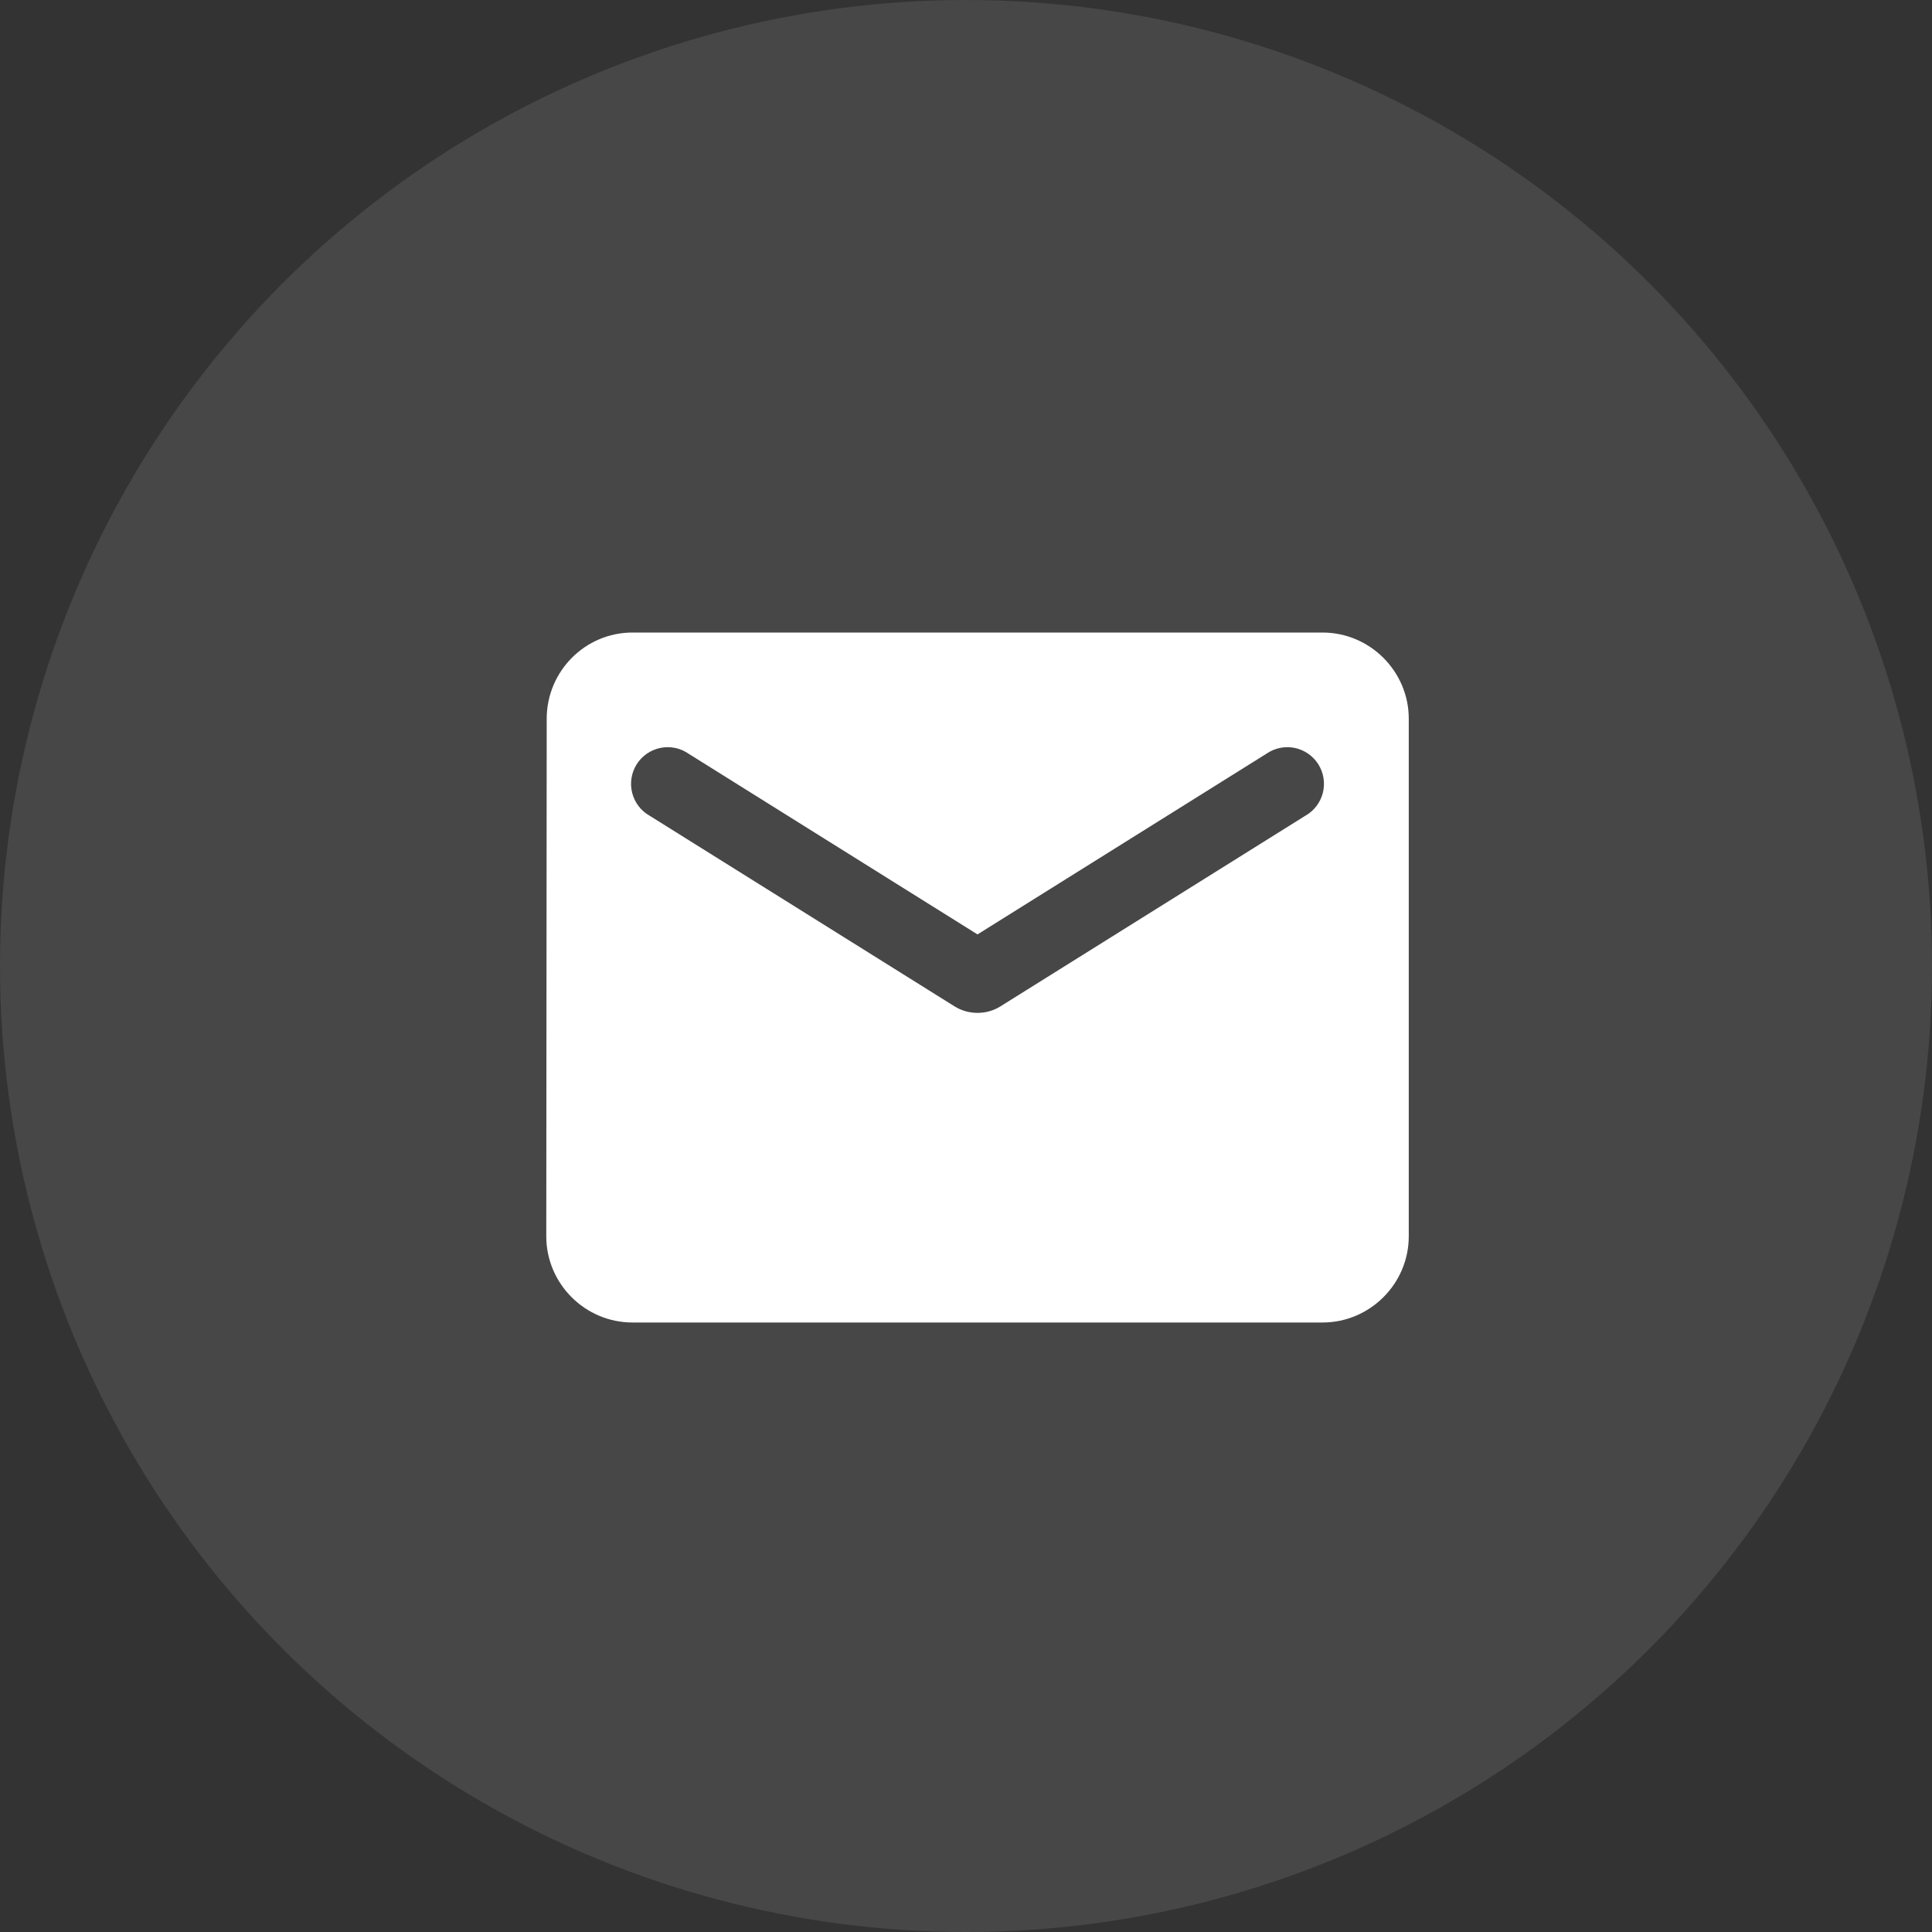
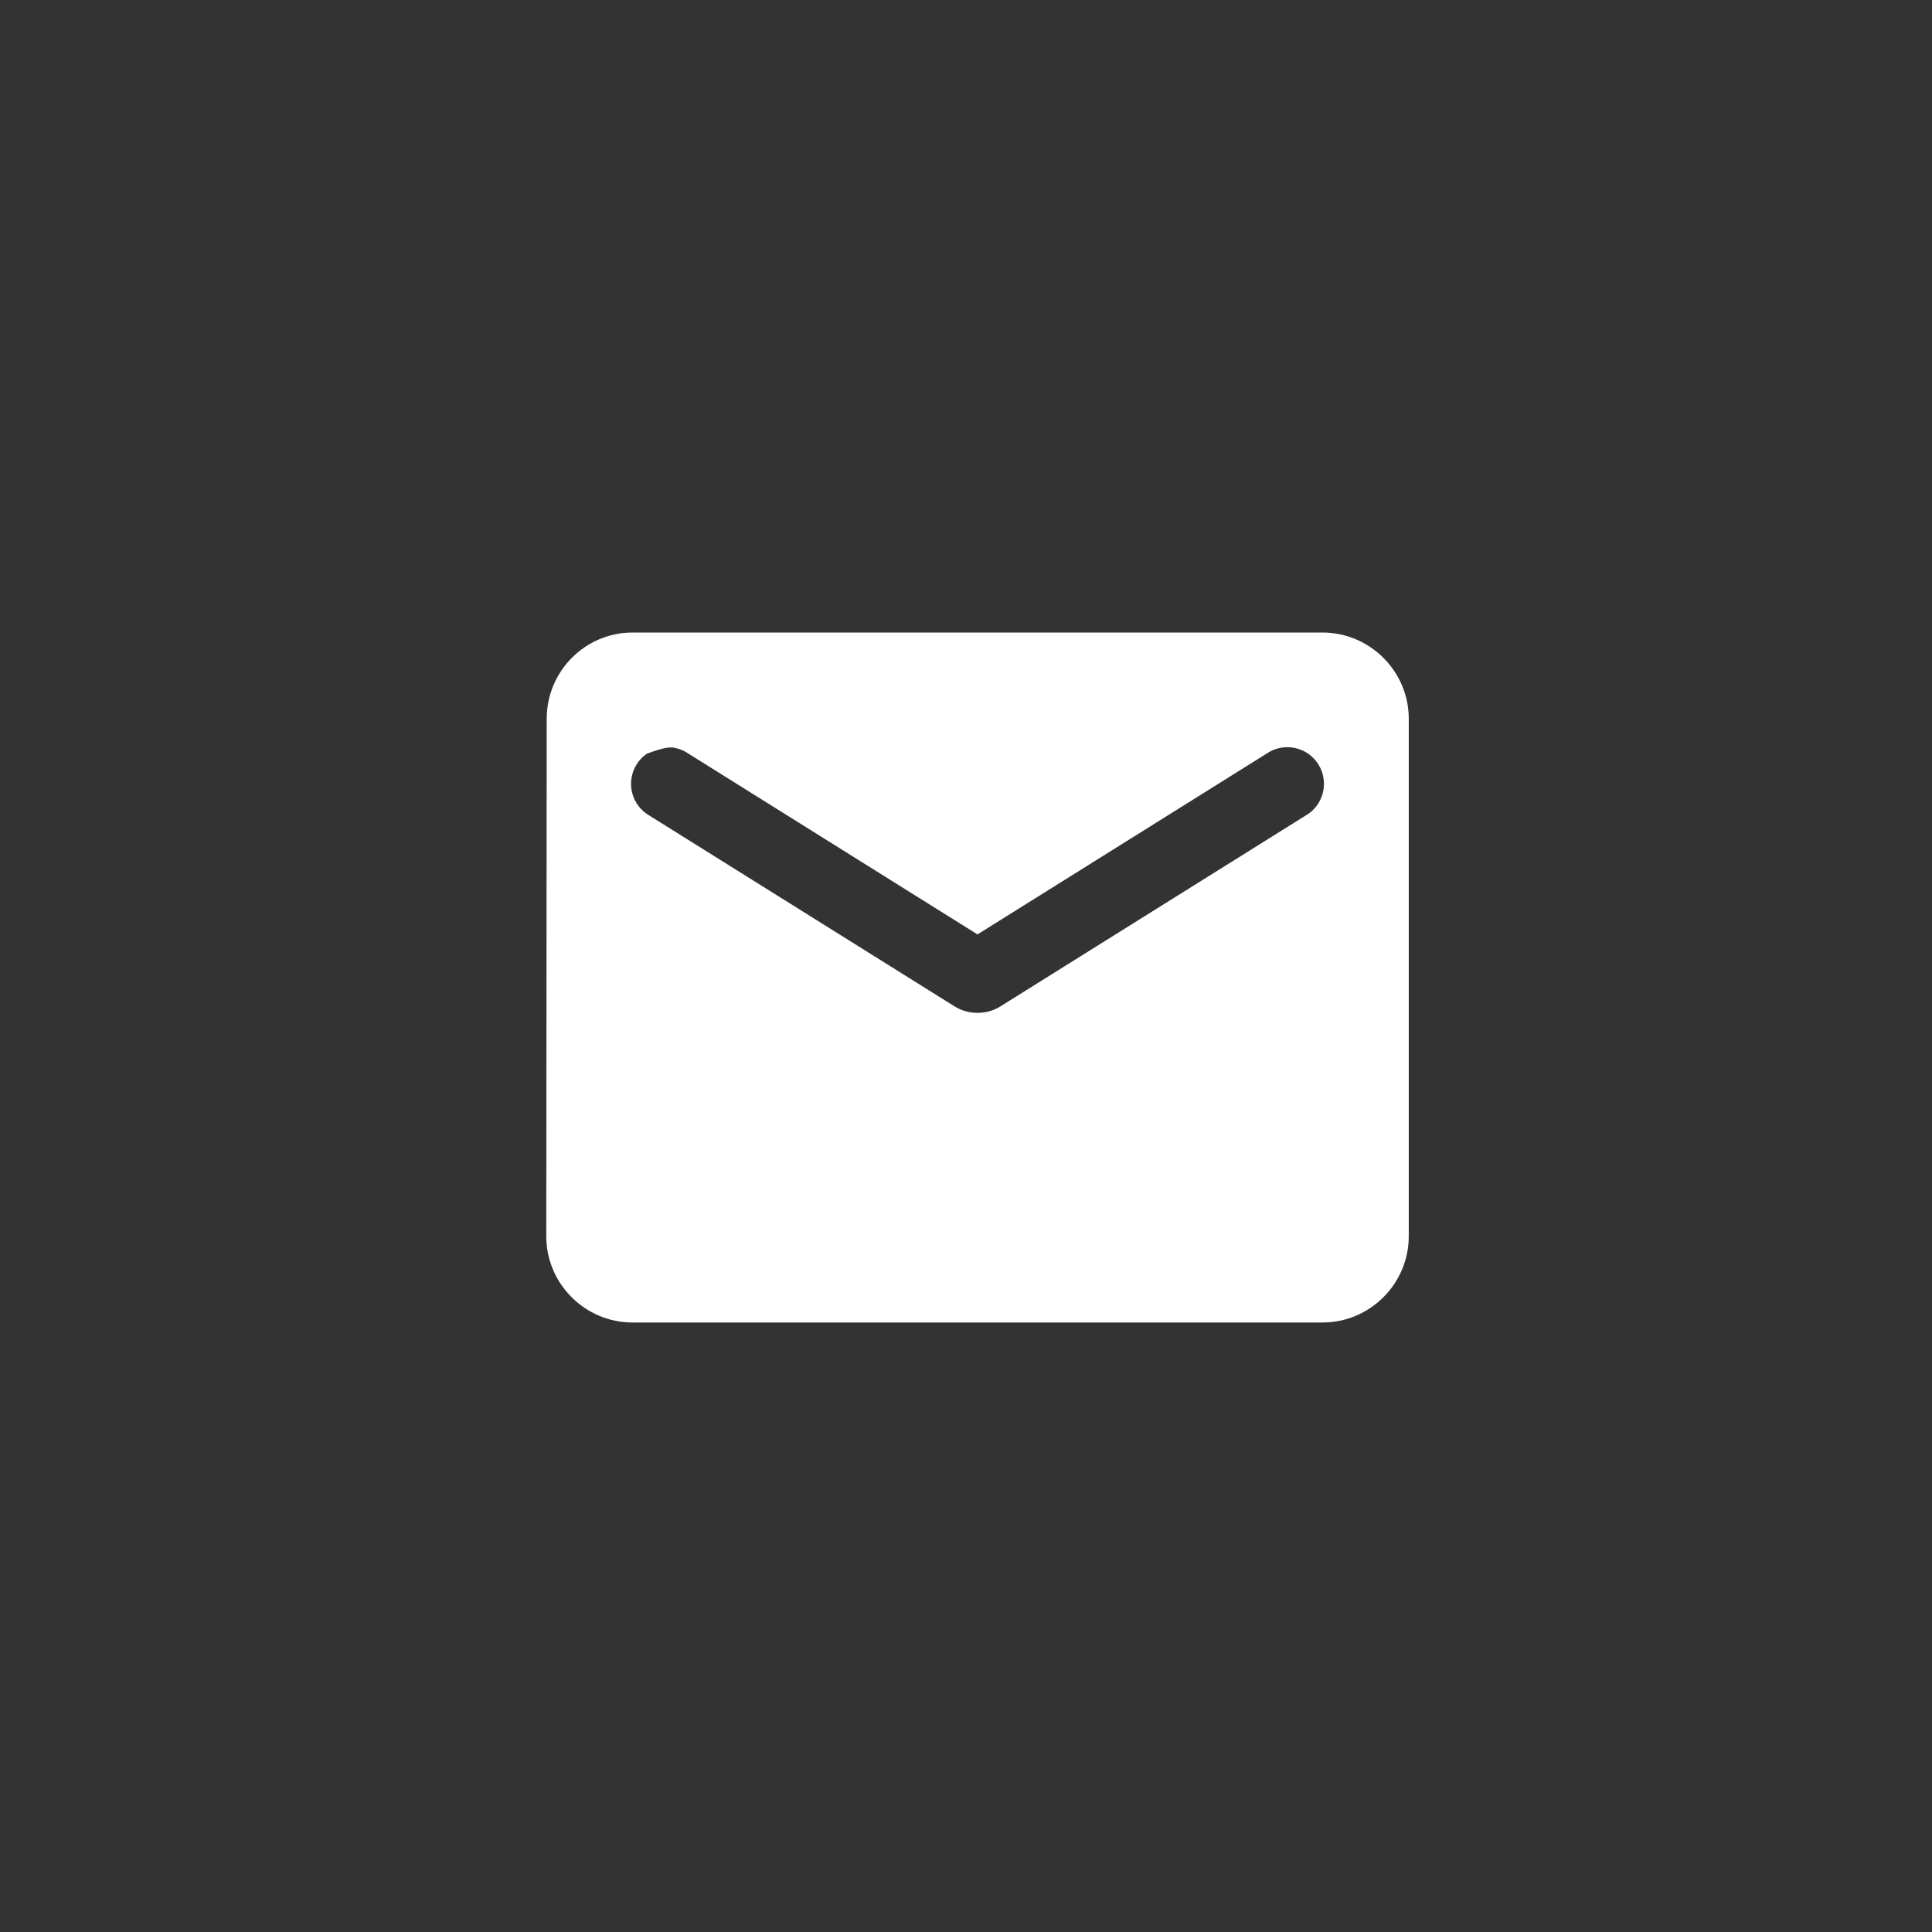
<svg xmlns="http://www.w3.org/2000/svg" width="40" height="40" viewBox="0 0 40 40" fill="none">
  <rect x="0" y="0" width="40" height="40" fill="#333333" stroke="none" />
-   <circle cx="20" cy="20" r="20" fill="white" fill-opacity="0.1" />
-   <path d="M27.381 13.096H13.095C12.113 13.096 11.319 13.899 11.319 14.881L11.31 25.596C11.31 26.578 12.113 27.381 13.095 27.381H27.381C28.363 27.381 29.167 26.578 29.167 25.596V14.881C29.167 13.899 28.363 13.096 27.381 13.096ZM27.024 16.89L20.711 20.837C20.426 21.015 20.051 21.015 19.765 20.837L13.452 16.89C13.363 16.84 13.284 16.772 13.222 16.691C13.159 16.609 13.114 16.516 13.089 16.417C13.063 16.317 13.058 16.213 13.074 16.112C13.09 16.011 13.126 15.913 13.18 15.826C13.235 15.739 13.306 15.664 13.391 15.605C13.475 15.547 13.57 15.506 13.671 15.485C13.771 15.464 13.875 15.464 13.976 15.485C14.076 15.505 14.172 15.546 14.256 15.605L20.238 19.346L26.22 15.605C26.305 15.546 26.4 15.505 26.501 15.485C26.601 15.464 26.705 15.464 26.806 15.485C26.906 15.506 27.001 15.547 27.086 15.605C27.17 15.664 27.241 15.739 27.296 15.826C27.35 15.913 27.387 16.011 27.402 16.112C27.418 16.213 27.413 16.317 27.388 16.417C27.362 16.516 27.317 16.609 27.254 16.691C27.192 16.772 27.113 16.84 27.024 16.89Z" fill="white" />
+   <path d="M27.381 13.096H13.095C12.113 13.096 11.319 13.899 11.319 14.881L11.31 25.596C11.31 26.578 12.113 27.381 13.095 27.381H27.381C28.363 27.381 29.167 26.578 29.167 25.596V14.881C29.167 13.899 28.363 13.096 27.381 13.096ZM27.024 16.89L20.711 20.837C20.426 21.015 20.051 21.015 19.765 20.837L13.452 16.89C13.363 16.84 13.284 16.772 13.222 16.691C13.159 16.609 13.114 16.516 13.089 16.417C13.063 16.317 13.058 16.213 13.074 16.112C13.09 16.011 13.126 15.913 13.18 15.826C13.235 15.739 13.306 15.664 13.391 15.605C13.771 15.464 13.875 15.464 13.976 15.485C14.076 15.505 14.172 15.546 14.256 15.605L20.238 19.346L26.22 15.605C26.305 15.546 26.4 15.505 26.501 15.485C26.601 15.464 26.705 15.464 26.806 15.485C26.906 15.506 27.001 15.547 27.086 15.605C27.17 15.664 27.241 15.739 27.296 15.826C27.35 15.913 27.387 16.011 27.402 16.112C27.418 16.213 27.413 16.317 27.388 16.417C27.362 16.516 27.317 16.609 27.254 16.691C27.192 16.772 27.113 16.84 27.024 16.89Z" fill="white" />
</svg>